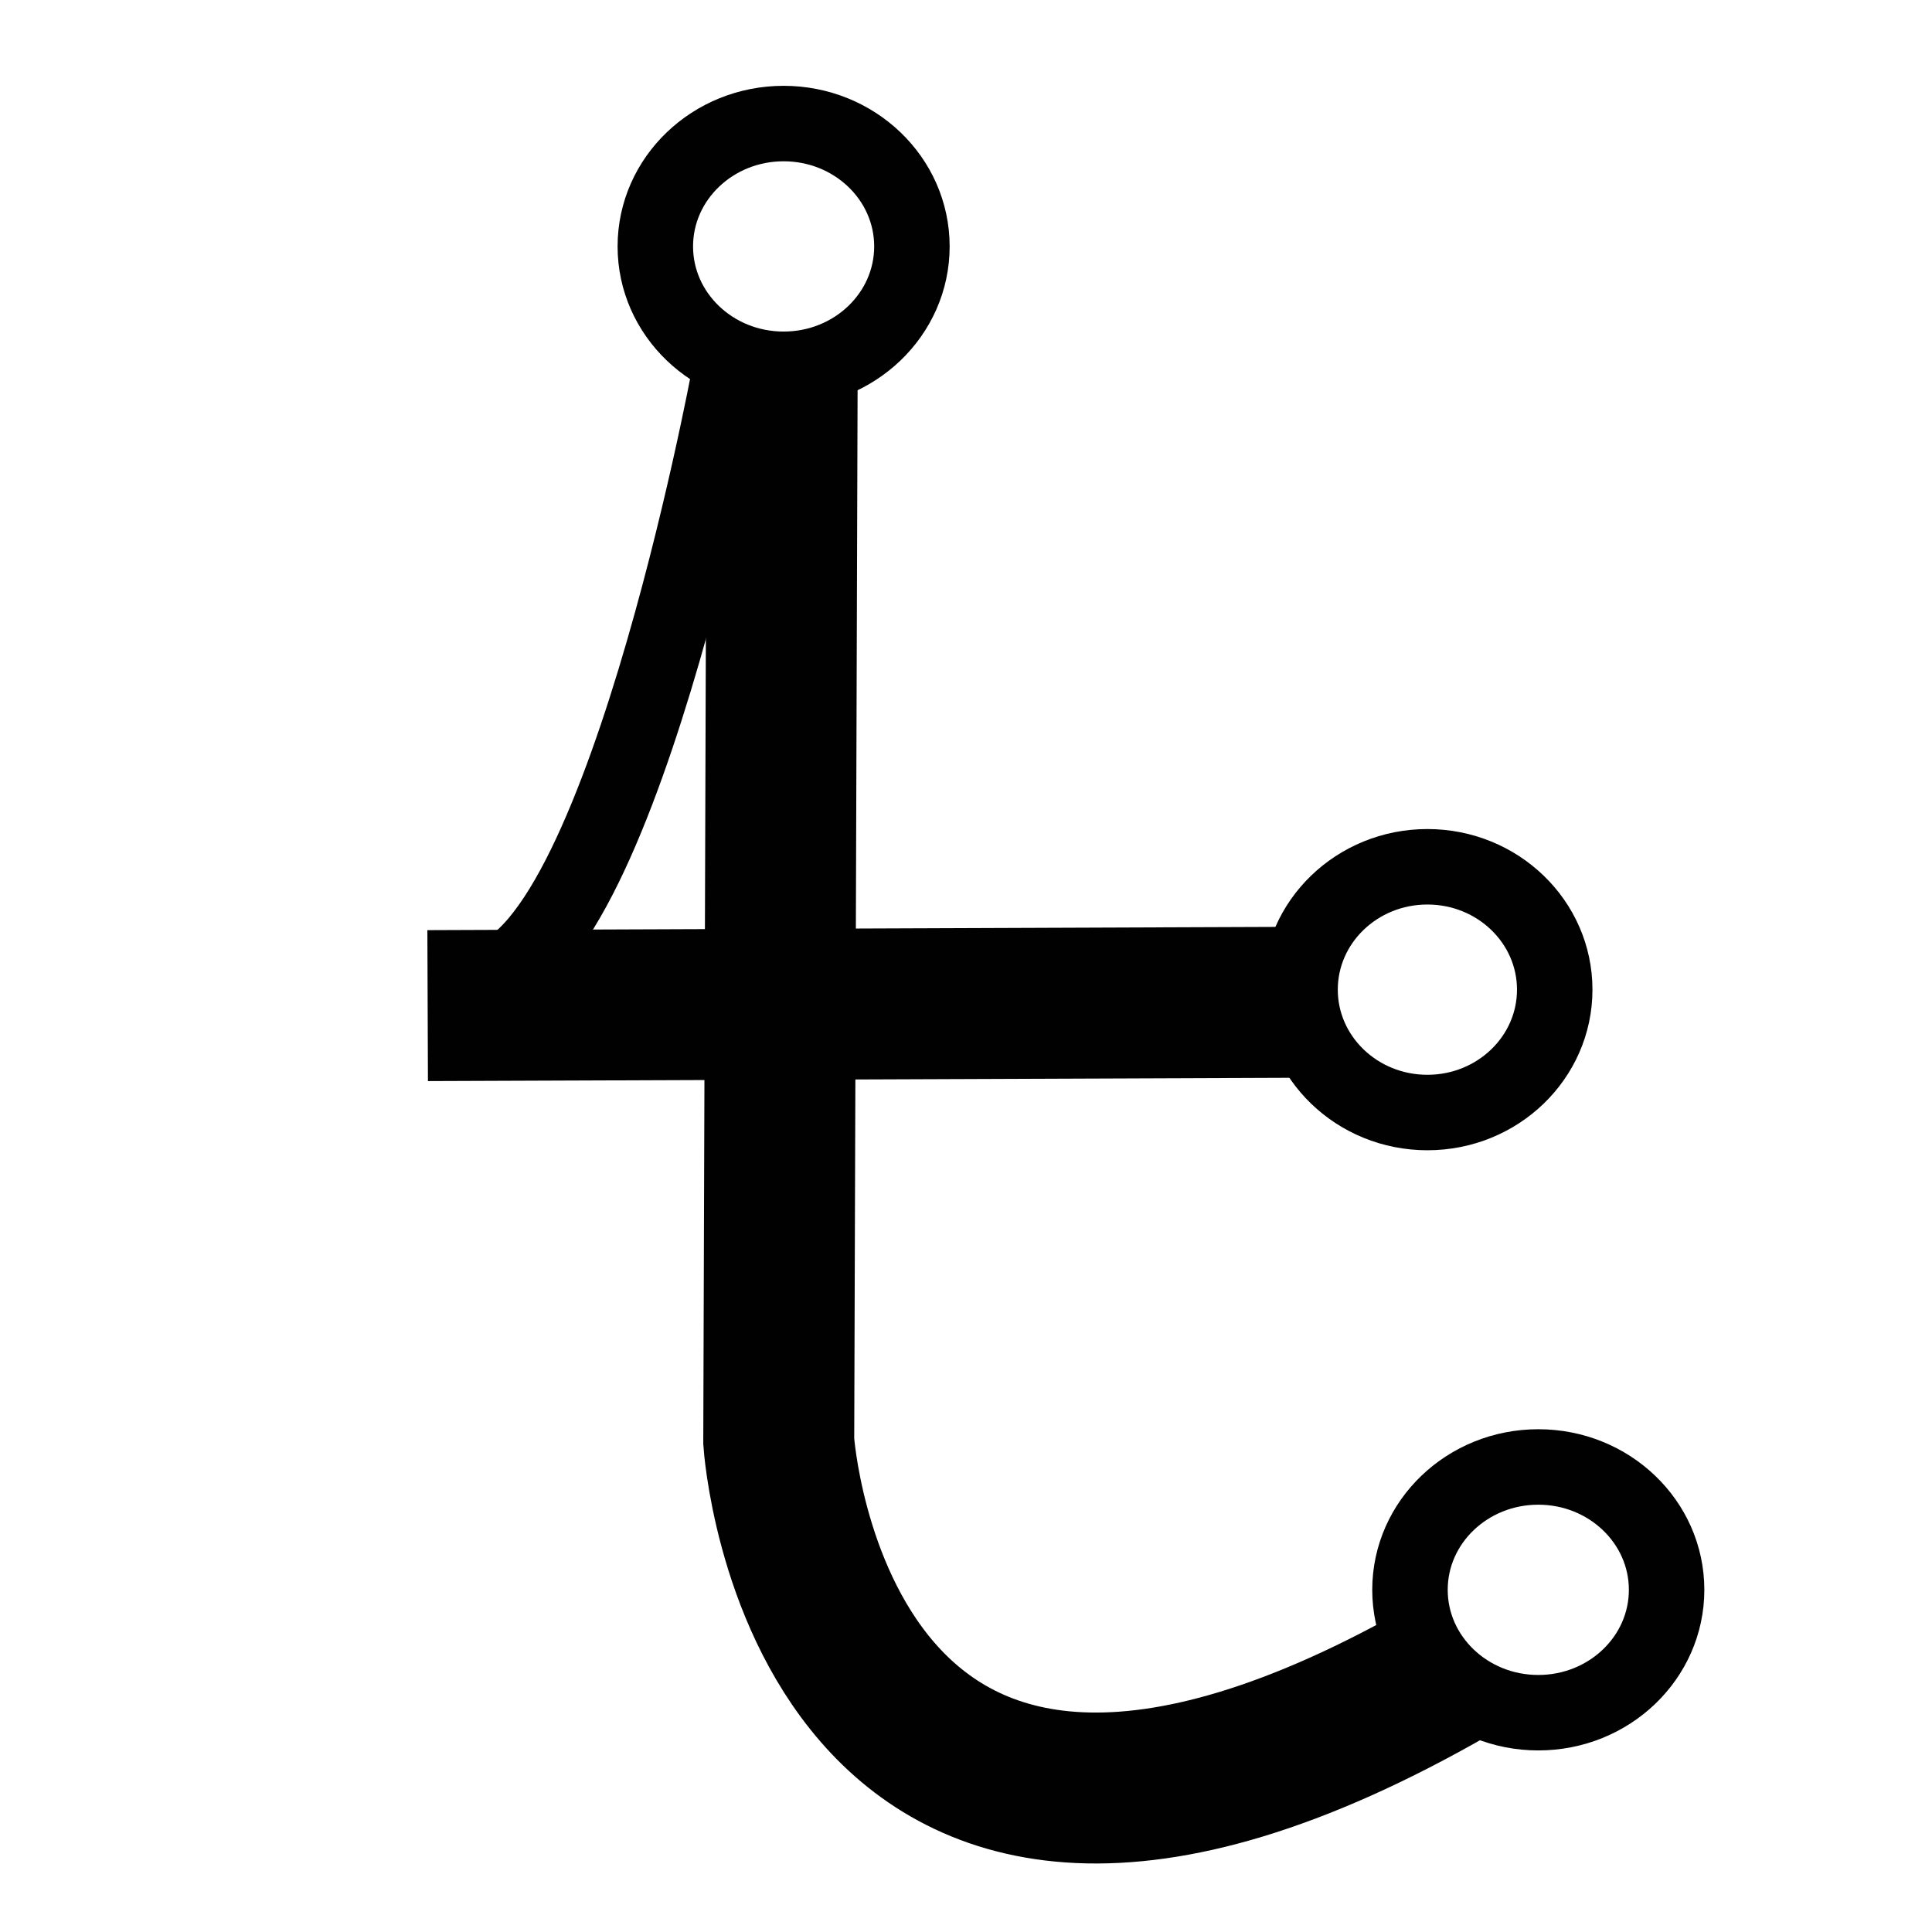
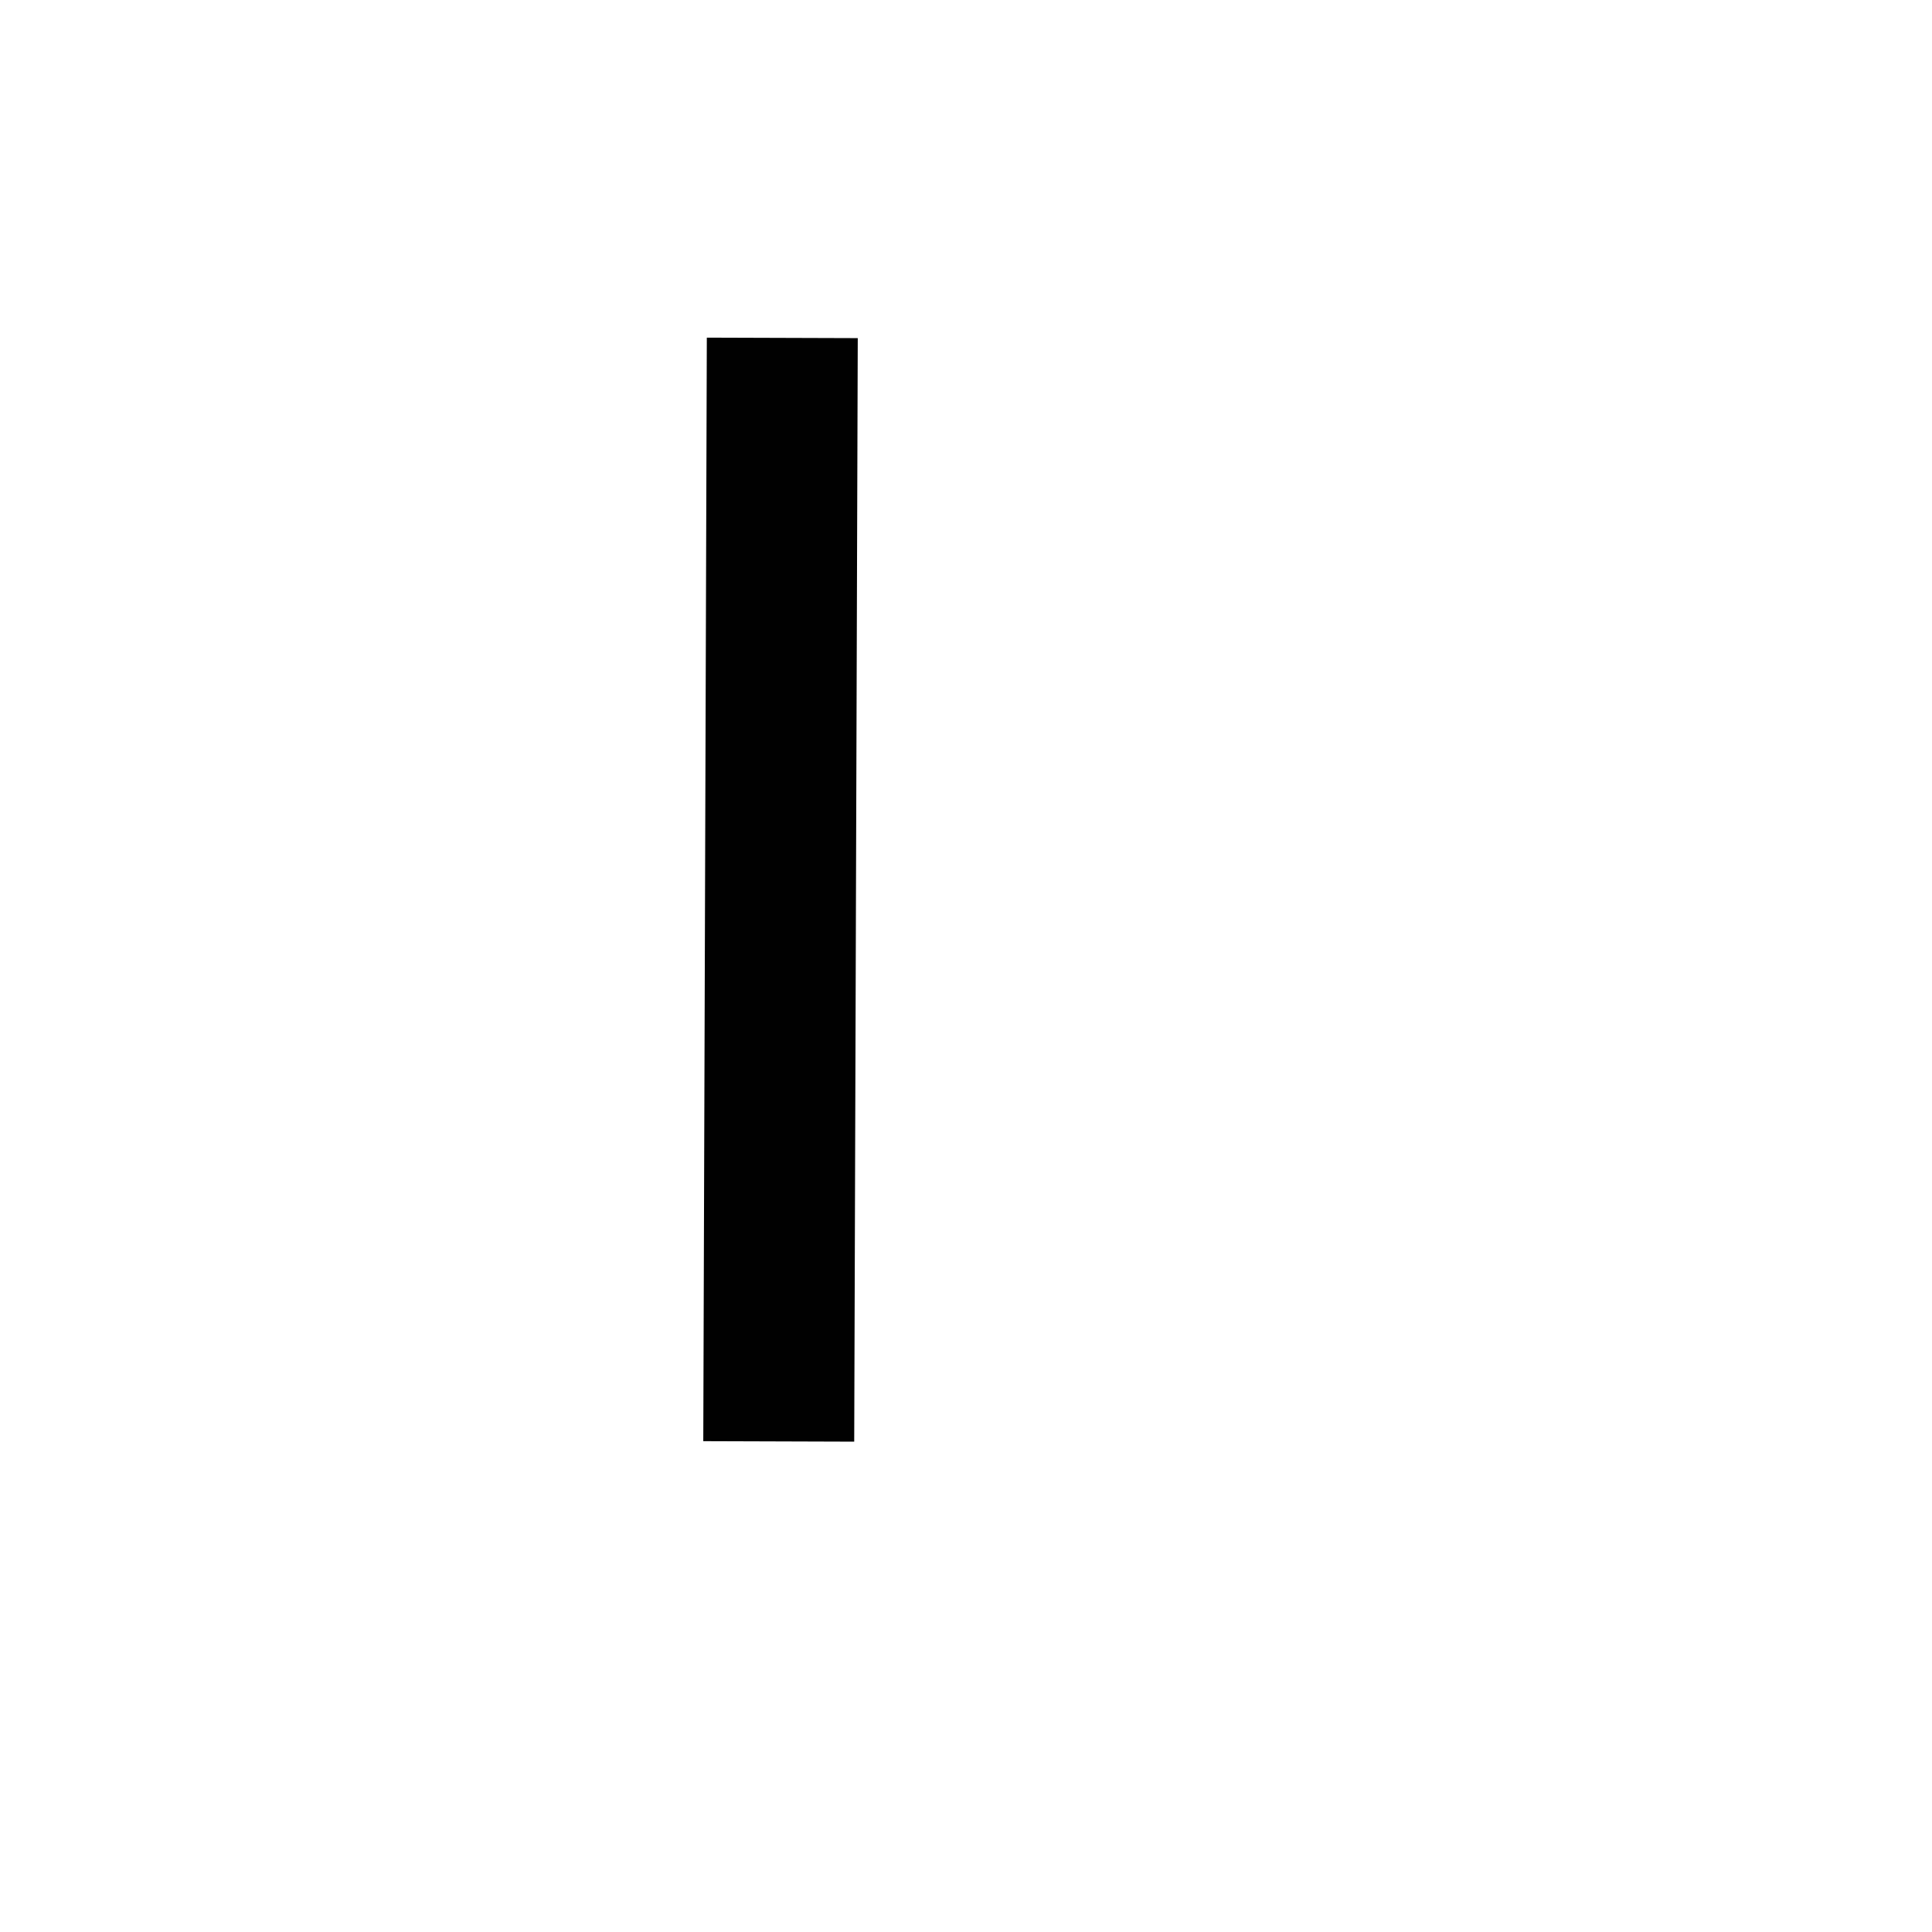
<svg xmlns="http://www.w3.org/2000/svg" enable-background="new 0 0 512 512" height="512px" version="1.1" viewBox="0 0 512 512" width="512px" xml:space="preserve">
  <g id="Слой_8">
-     <ellipse cx="207.667" cy="65.304" fill="none" rx="34" ry="32.561" stroke="#010101" stroke-miterlimit="10" stroke-width="20" />
-     <ellipse cx="378.273" cy="262.268" fill="none" rx="33.745" ry="32.562" stroke="#010101" stroke-miterlimit="10" stroke-width="20" />
-     <ellipse cx="407.663" cy="421.321" fill="none" rx="34.004" ry="32.561" stroke="#010101" stroke-miterlimit="10" stroke-width="20" />
-     <path d="M207.315,89.542l-0.94,292.446   c0,0,10.338,157.189,178.565,60.316" fill="none" stroke="#010101" stroke-miterlimit="10" stroke-width="40" />
-     <line fill="none" stroke="#010101" stroke-miterlimit="10" stroke-width="40" x1="113.333" x2="352.99" y1="266.497" y2="265.583" />
-     <path d="M193.218,99.595   c0,0-30.074,161.759-67.667,159.932" fill="none" stroke="#010101" stroke-miterlimit="10" stroke-width="20" />
+     <path d="M207.315,89.542l-0.94,292.446   " fill="none" stroke="#010101" stroke-miterlimit="10" stroke-width="40" />
  </g>
</svg>